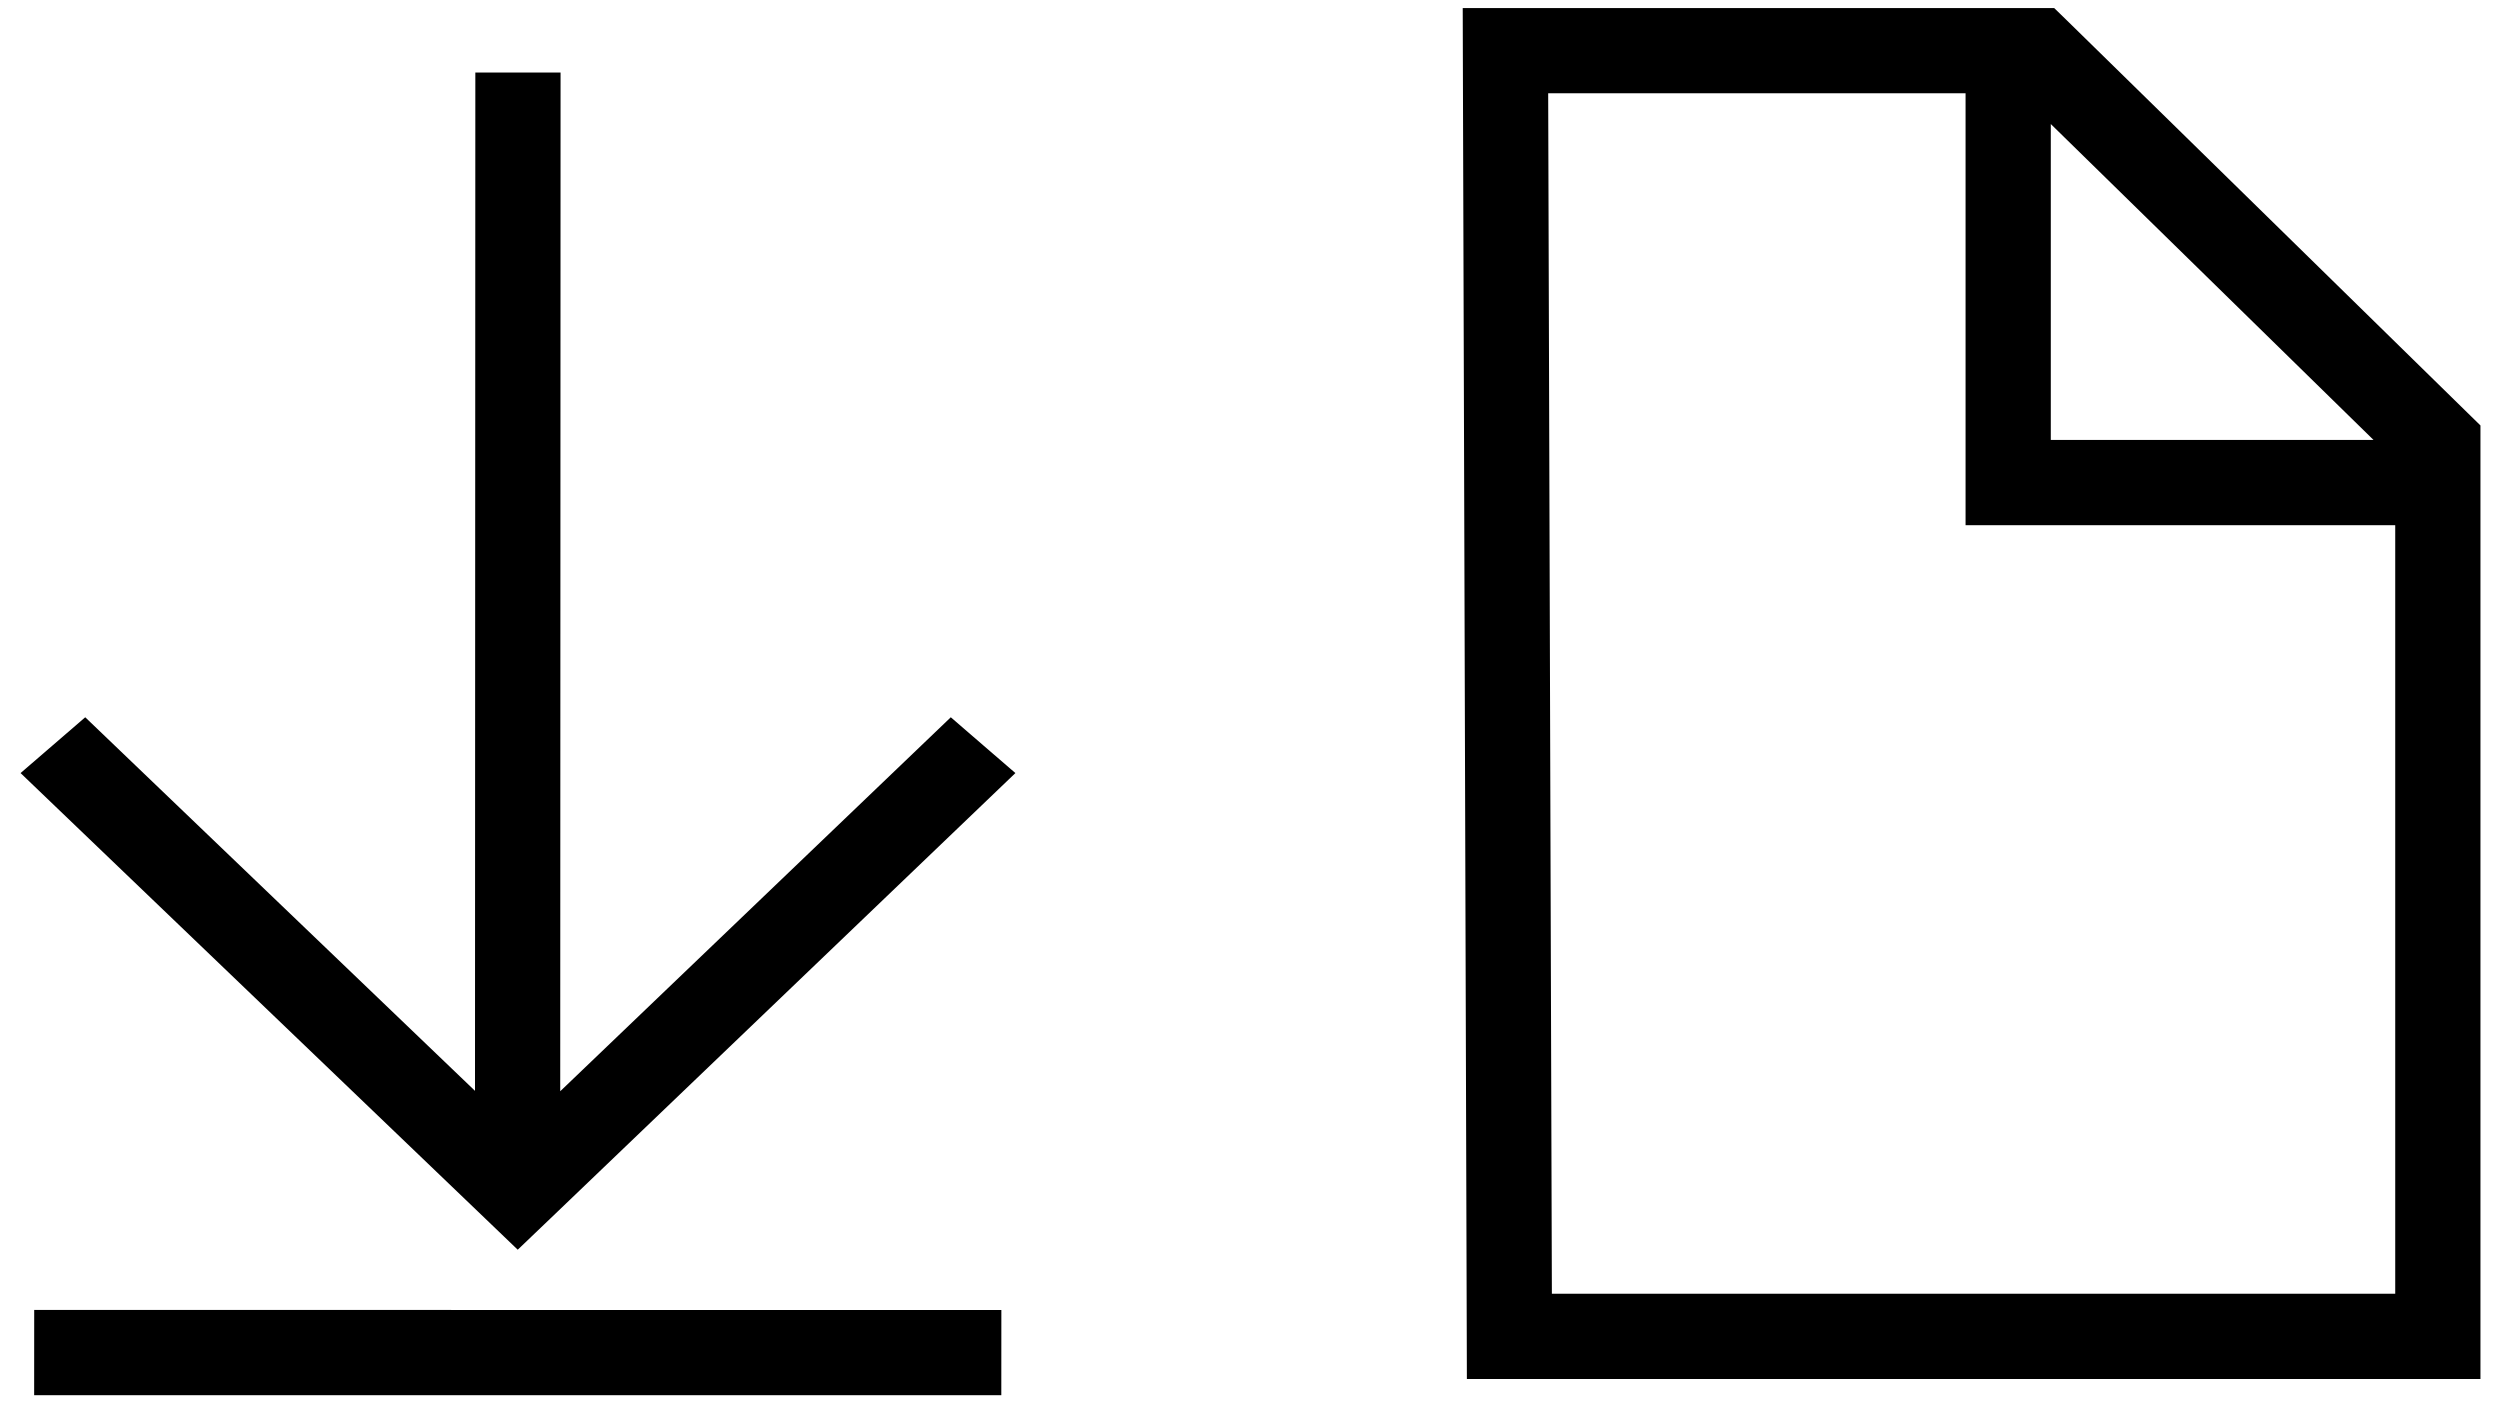
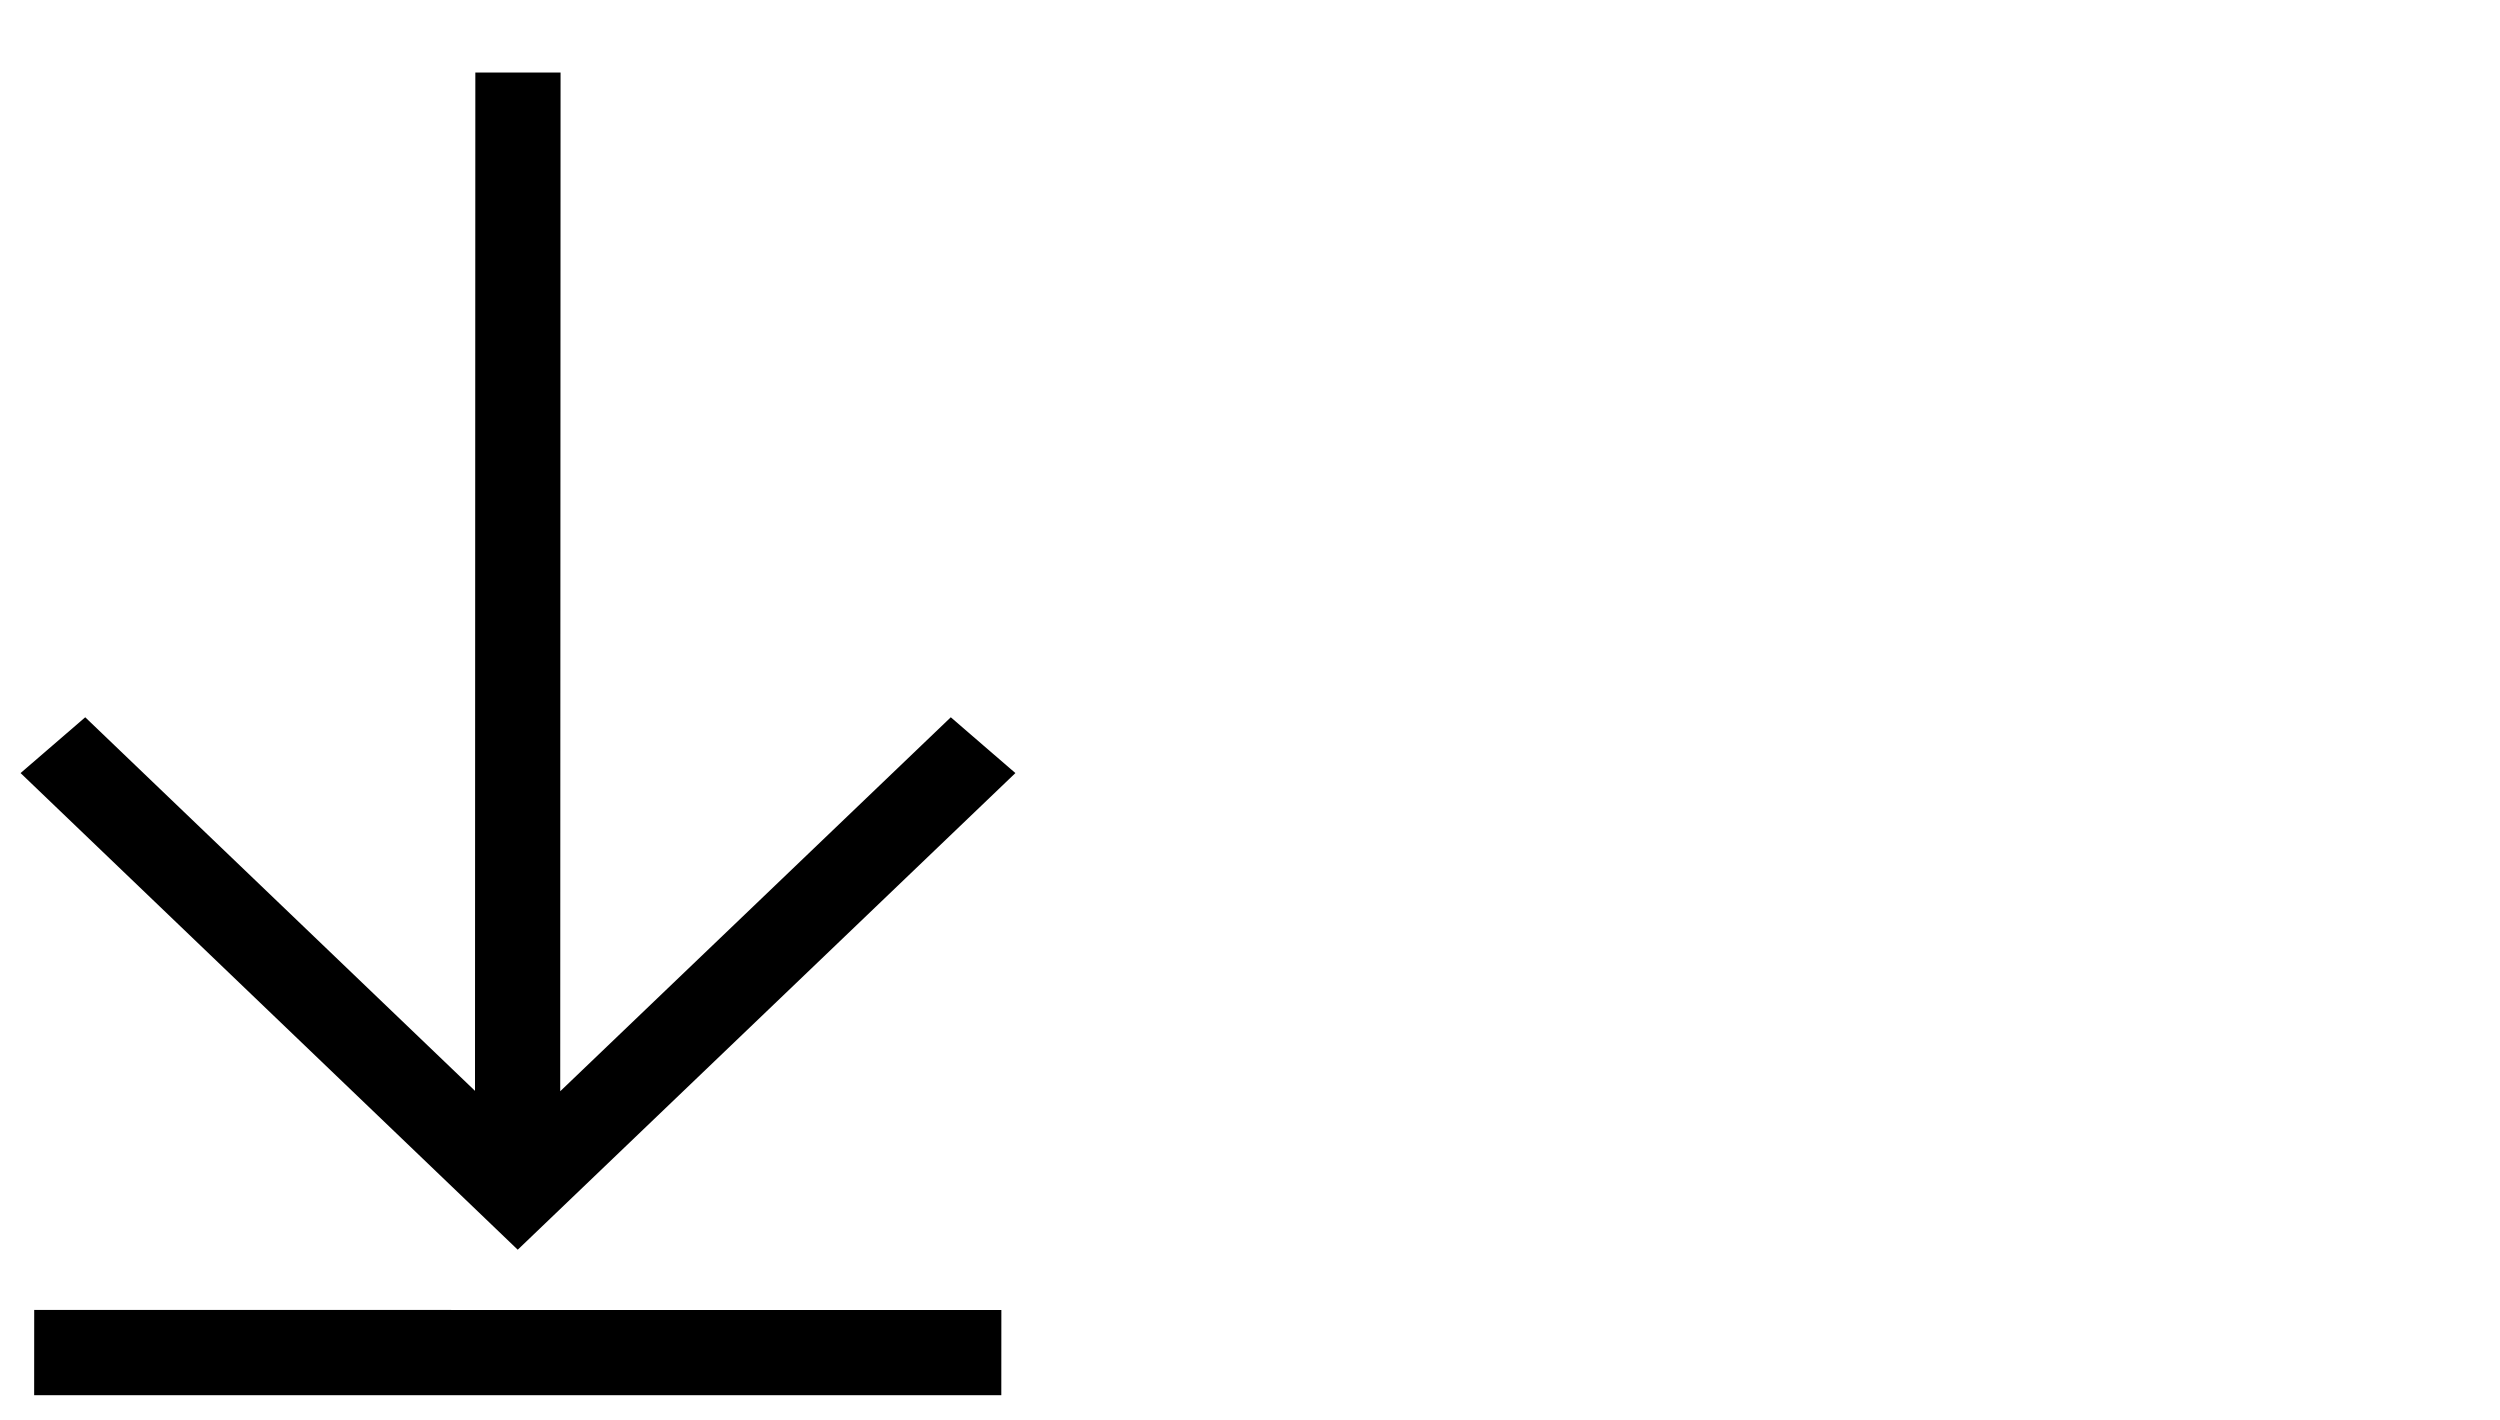
<svg xmlns="http://www.w3.org/2000/svg" width="44" height="25" viewBox="0 0 44 25" fill="none">
-   <path d="M17.624 23.056L17.623 24.556H0.601L0.602 23.055L17.624 23.056ZM9.86 19.206L16.734 12.624L17.302 13.115L17.871 13.606L9.682 21.45L9.112 21.995L8.544 21.45L0.362 13.606L1.5 12.624L8.36 19.199L8.366 1.277H9.866L9.86 19.206Z" fill="black" />
-   <path d="M36.373 0.355L43.431 7.268L43.656 7.488V24.27H25.817L25.815 23.523L25.746 0.894L25.744 0.142H36.154L36.373 0.355ZM27.313 22.77H42.156V9.243H34.594V1.642H27.248L27.313 22.77ZM36.094 7.743H41.774L36.094 2.183V7.743Z" fill="black" />
+   <path d="M17.624 23.056L17.623 24.556H0.601L0.602 23.055L17.624 23.056ZM9.86 19.206L16.734 12.624L17.302 13.115L17.871 13.606L9.112 21.995L8.544 21.45L0.362 13.606L1.5 12.624L8.36 19.199L8.366 1.277H9.866L9.86 19.206Z" fill="black" />
</svg>